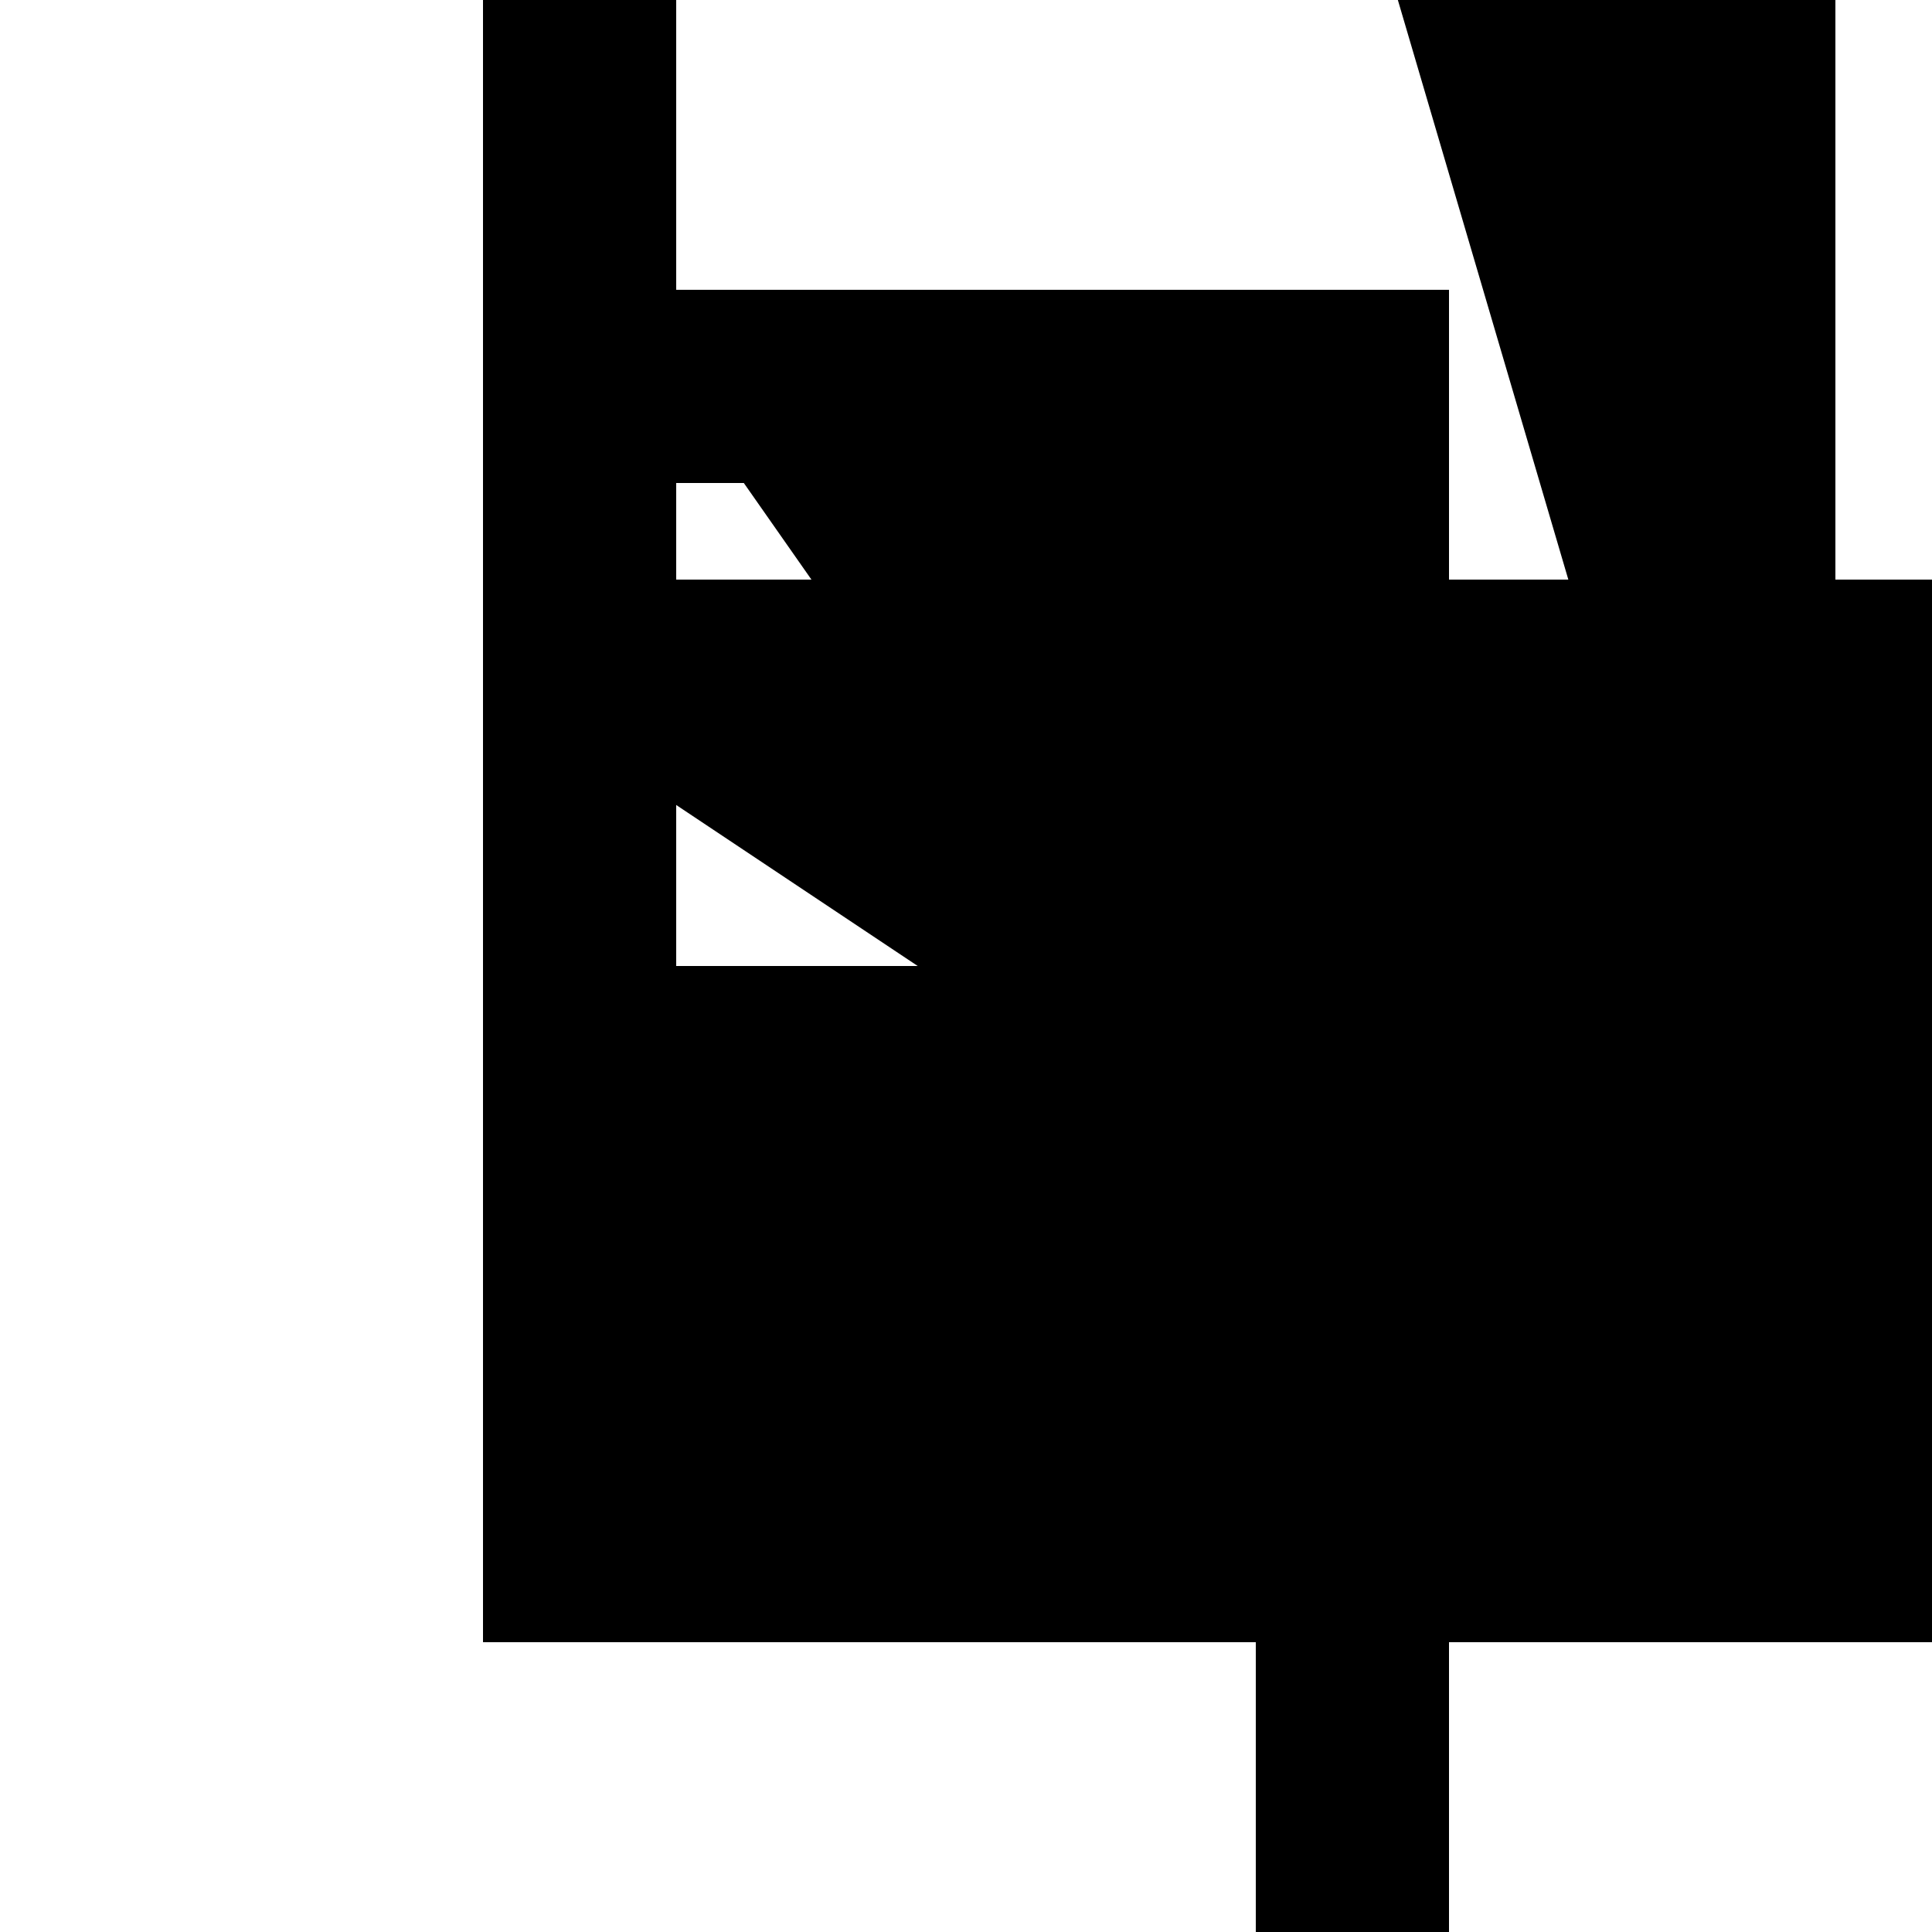
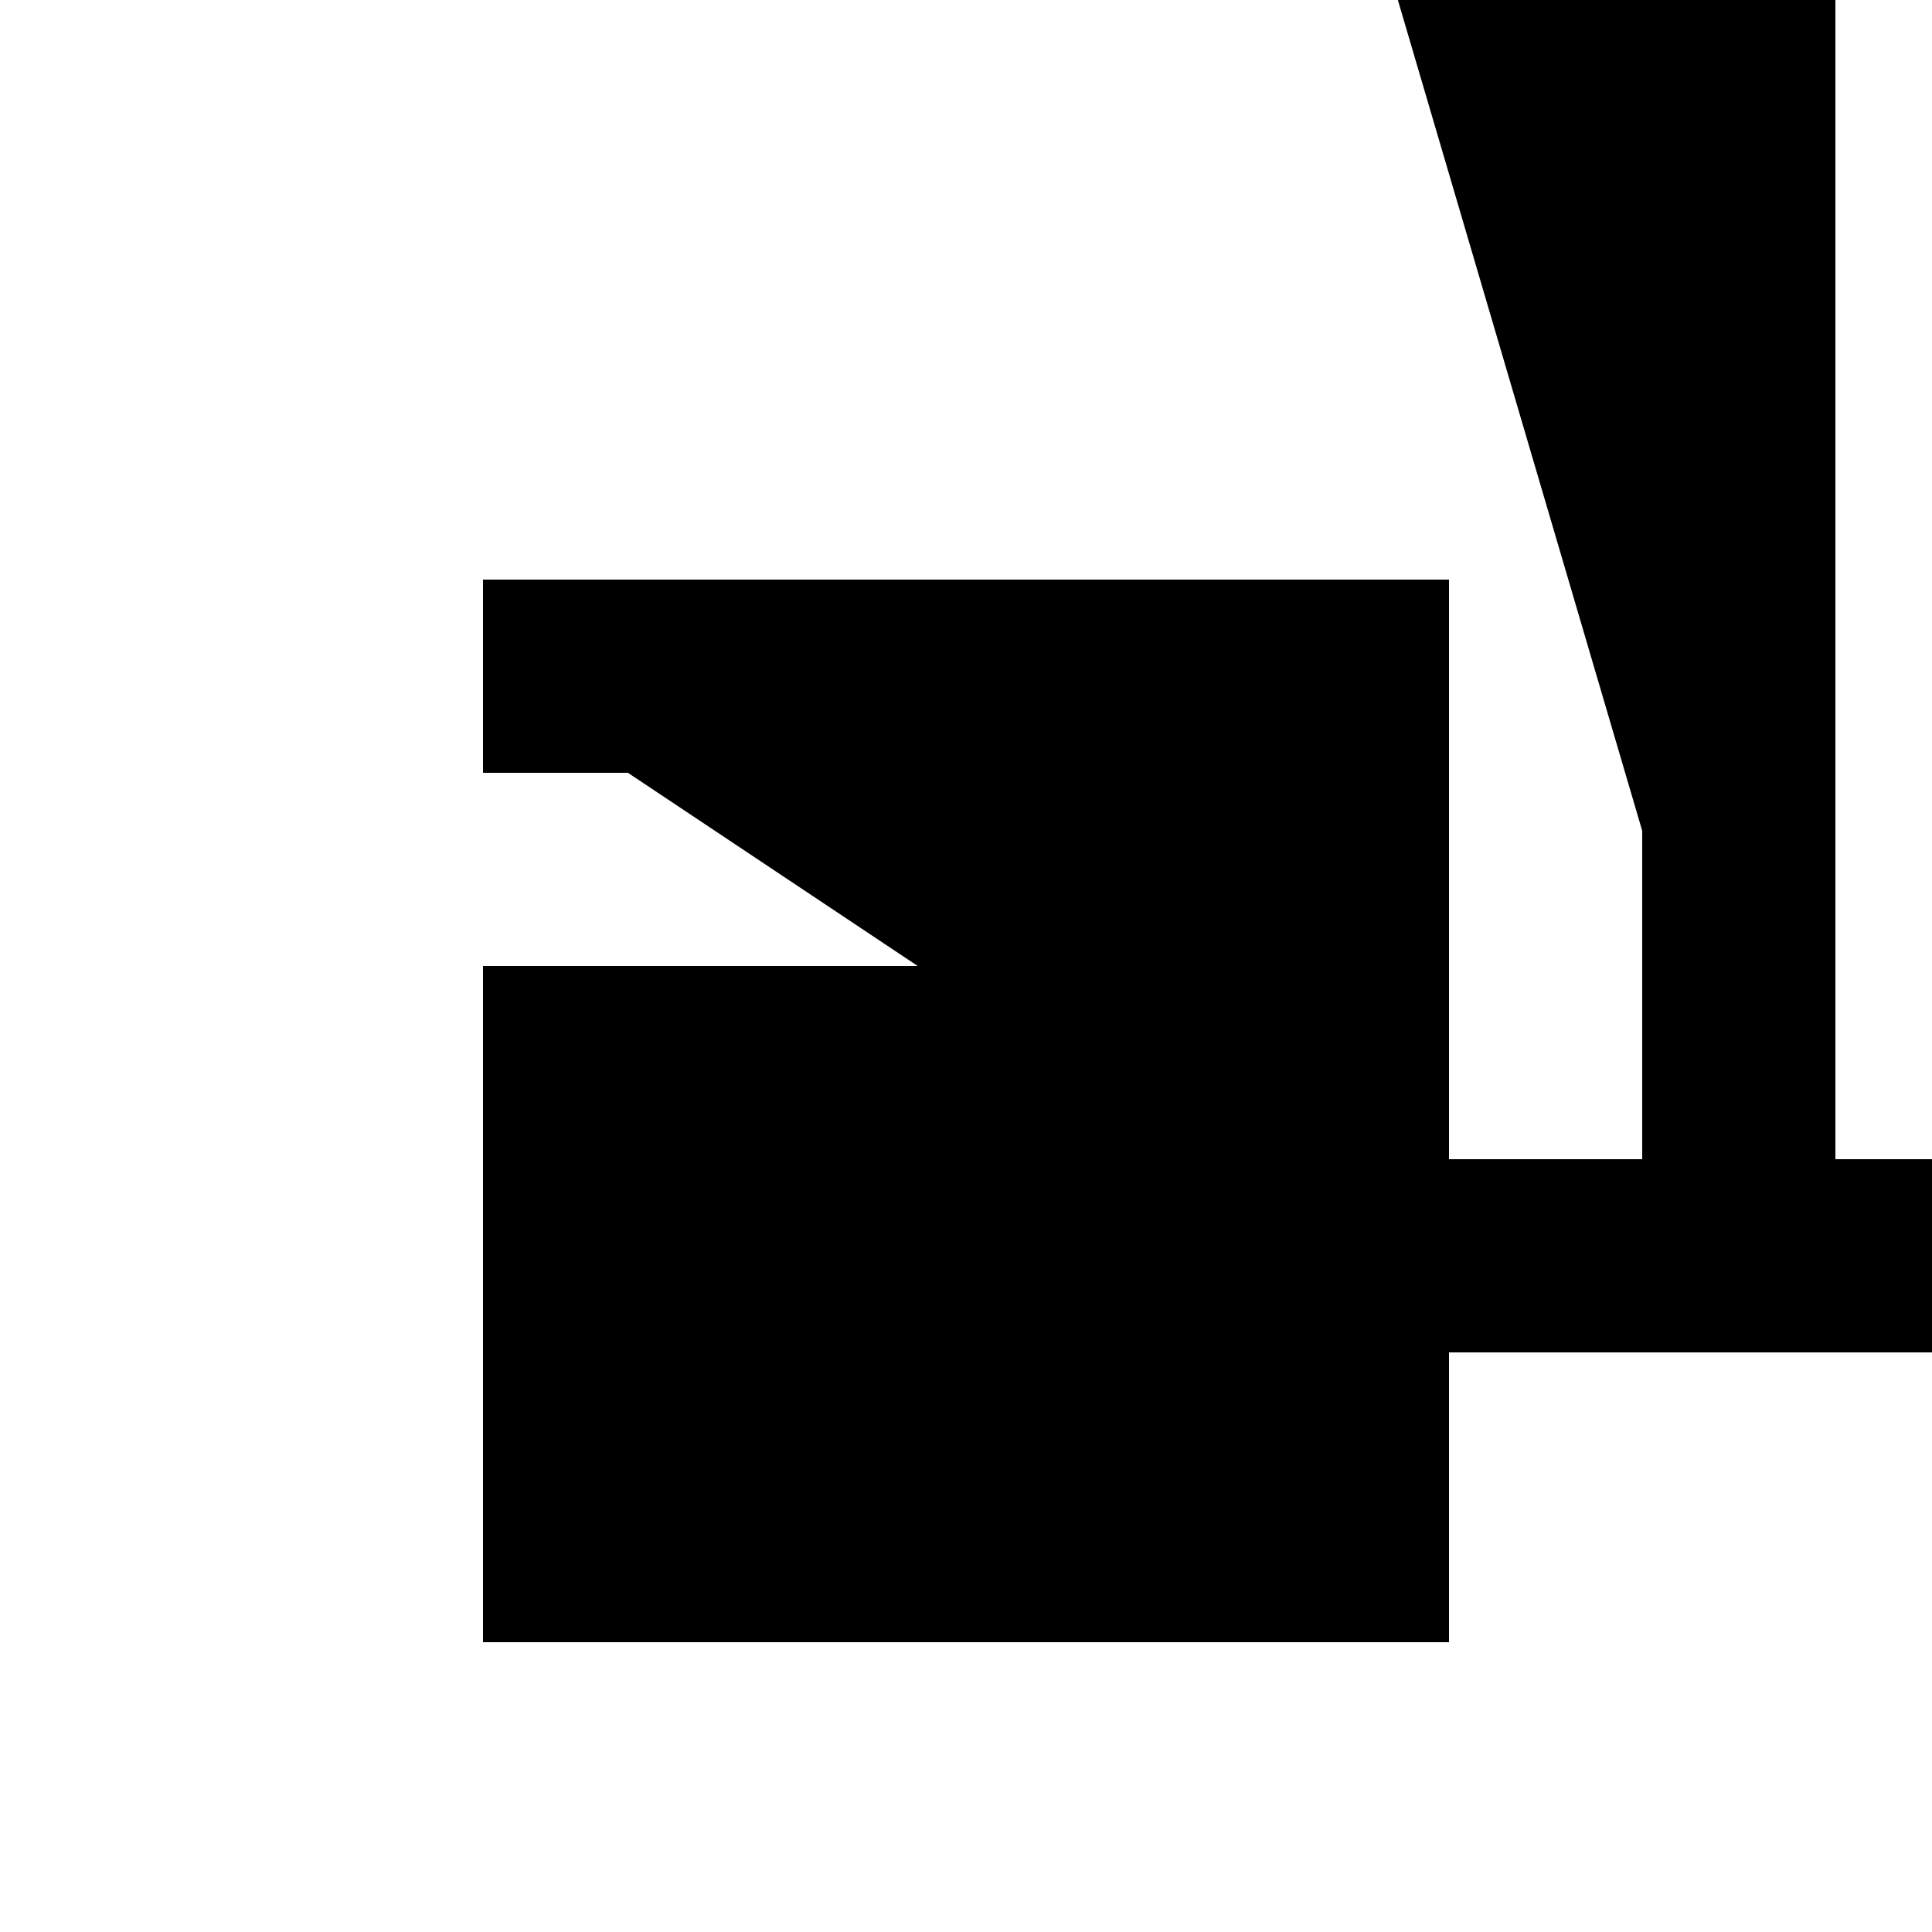
<svg xmlns="http://www.w3.org/2000/svg" xmlns:xlink="http://www.w3.org/1999/xlink" version="1.1" viewBox="0 0 10 10" fill="#00000000" stroke="currentColor">
  <style>
    :root{
        @media(prefers-color-scheme:light){color:#000000ff}
        @media(prefers-color-scheme:dark){color:#ffffffff}
    }
    </style>
  <symbol class="number" id="1" viewBox="0 0 5 10">
    <path d="M0 .5h2.5v8.5M0 9.5h5" />
  </symbol>
  <symbol class="alphabet" id="a" viewBox="0 0 5 10">
    <path d="M0 .5h4.5v4.5h-4v-2.5h2.5" />
  </symbol>
  <symbol class="alphabet" id="h" viewBox="0 0 5 10">
-     <path d="M.5 0v10M1 5h3.5v5" />
-   </symbol>
+     </symbol>
  <symbol class="alphabet" id="p" viewBox="0 0 5 10">
-     <path d="M0 .5h4.5v4.5h-3.5M.5 2v8" />
-   </symbol>
+     </symbol>
  <symbol class="alphabet" id="y" viewBox="0 0 5 10">
-     <path d="M.5 0v5h3.5M4.5 0v9.5h-4.5" />
-   </symbol>
+     </symbol>
  <use width="2" y="-3" xlink:href="#h" />
  <use width="2" x="4" y="-3" xlink:href="#1" />
  <use width="2" x="8" y="-3" xlink:href="#y" />
  <use width="2" y="3" xlink:href="#a" />
  <use width="2" x="4" y="3" xlink:href="#p" />
  <use width="2" x="8" y="3" xlink:href="#p" />
</svg>